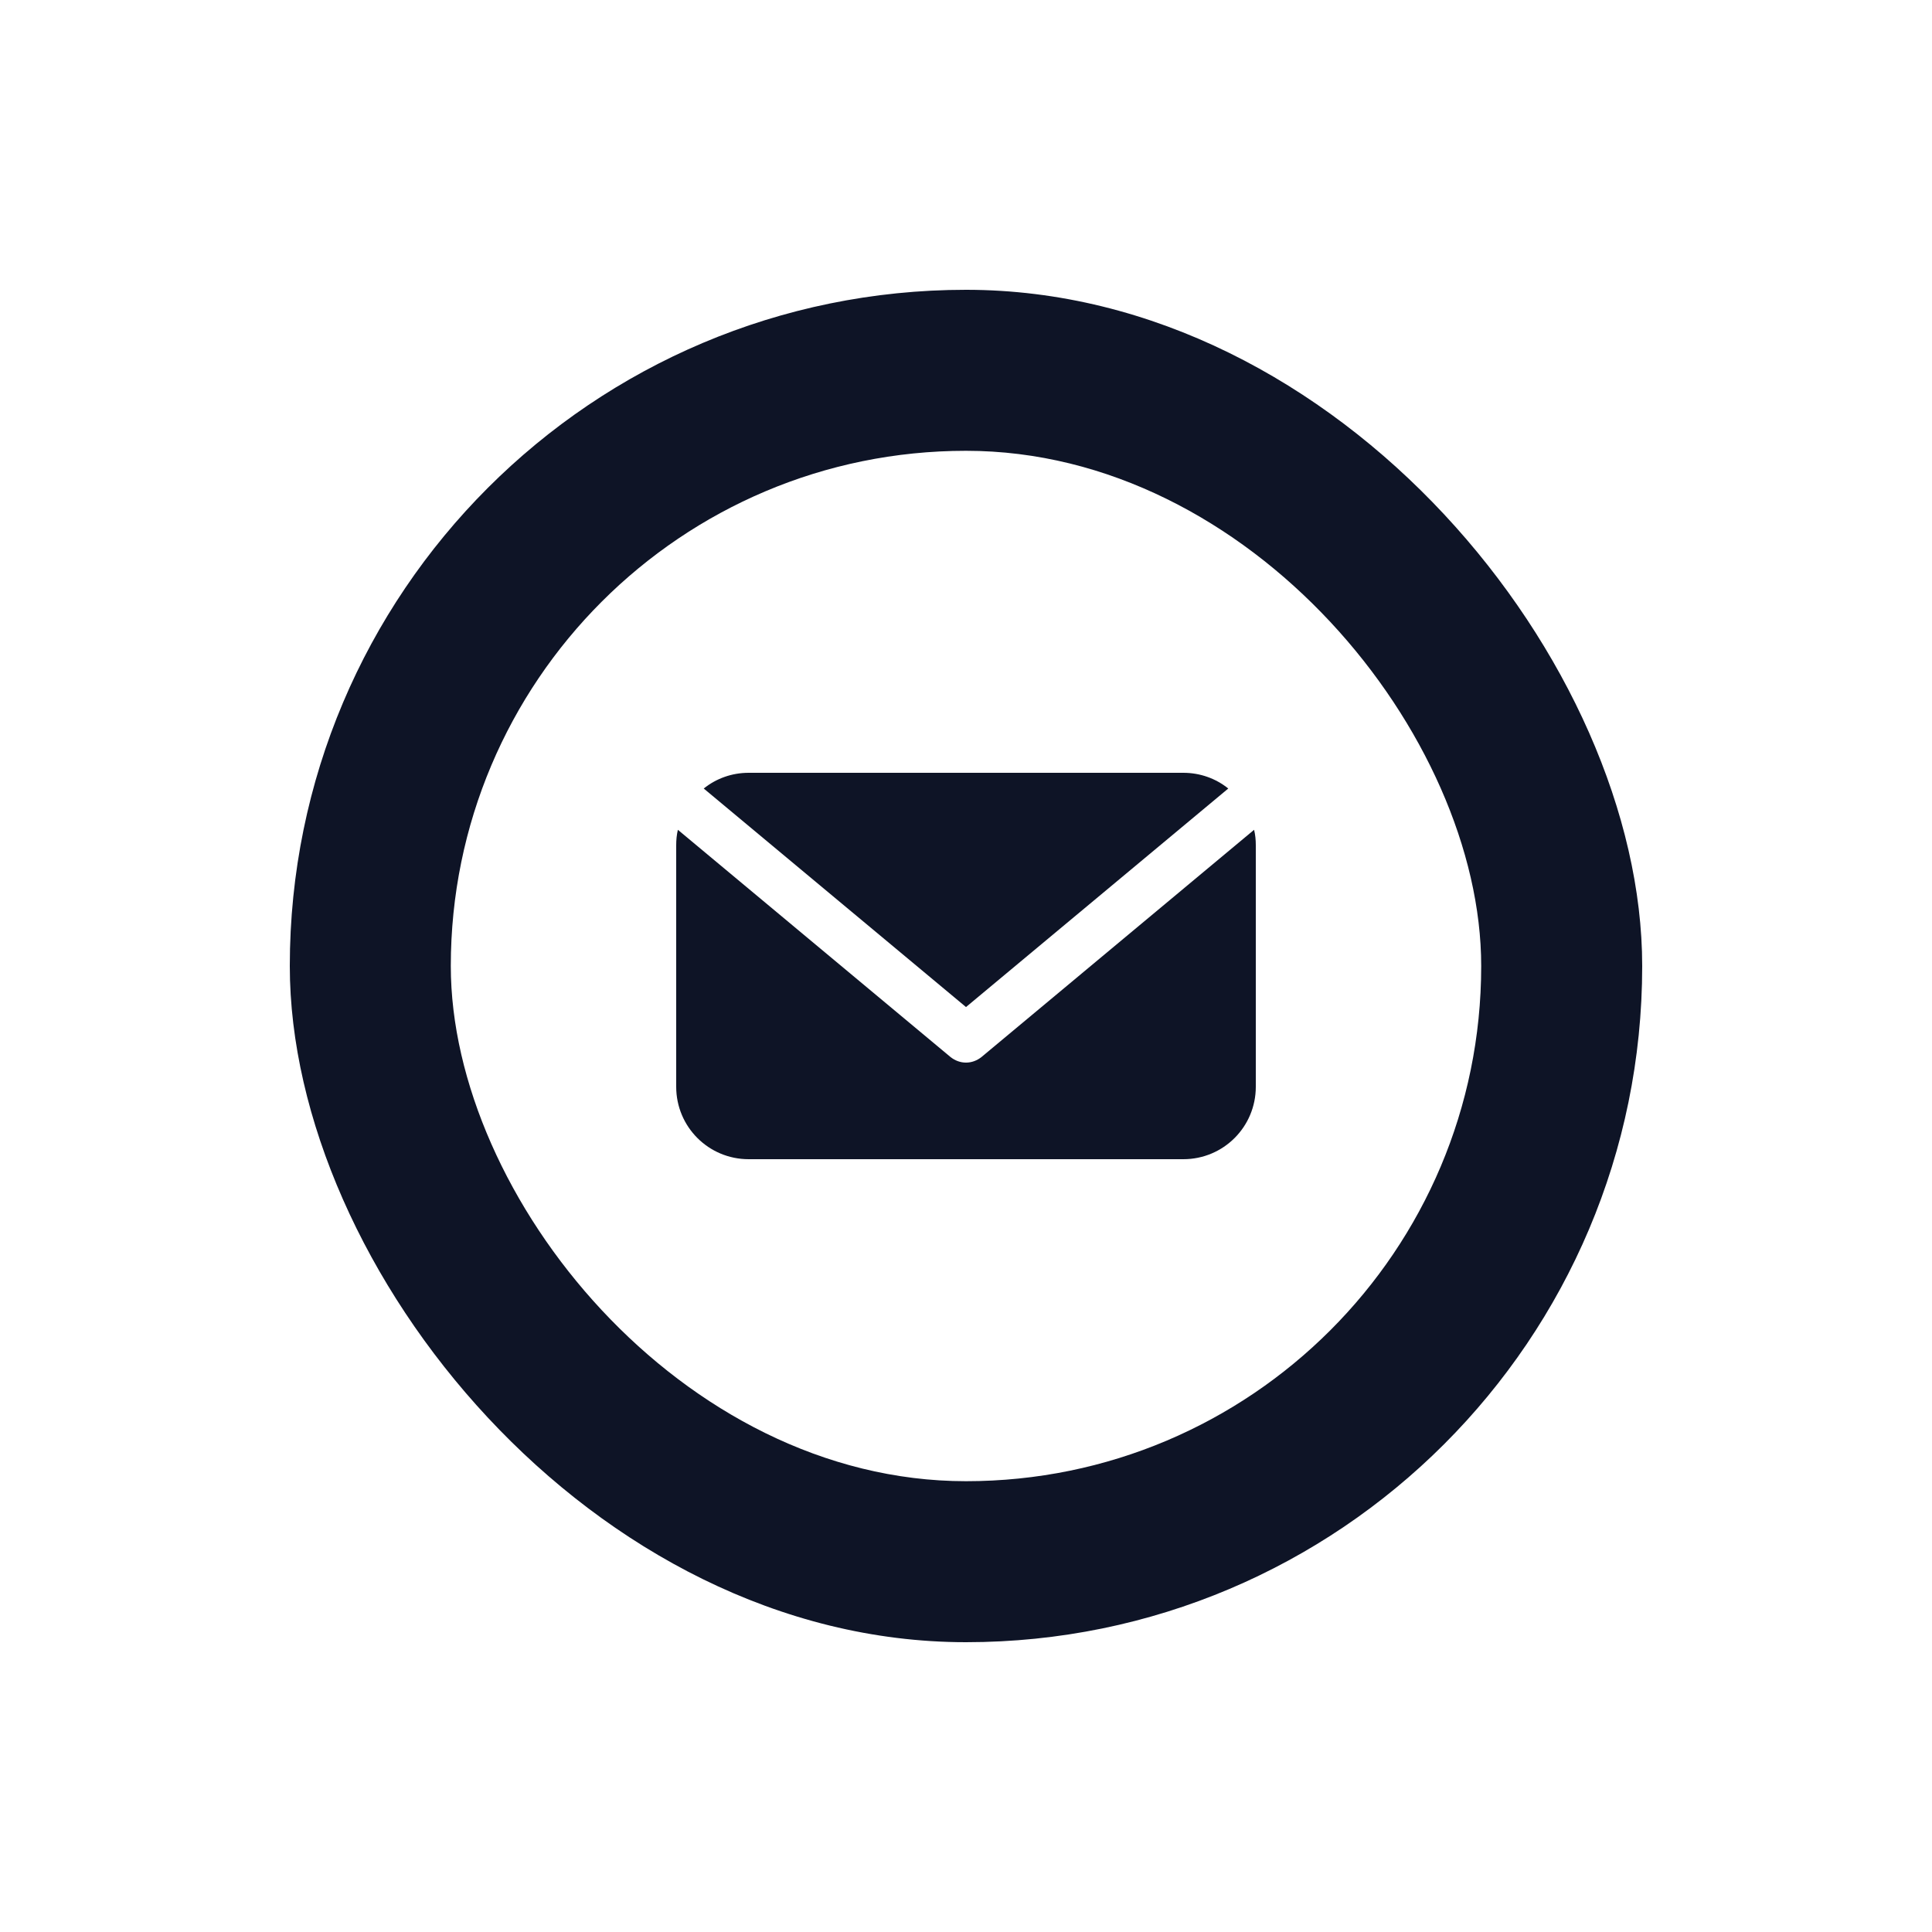
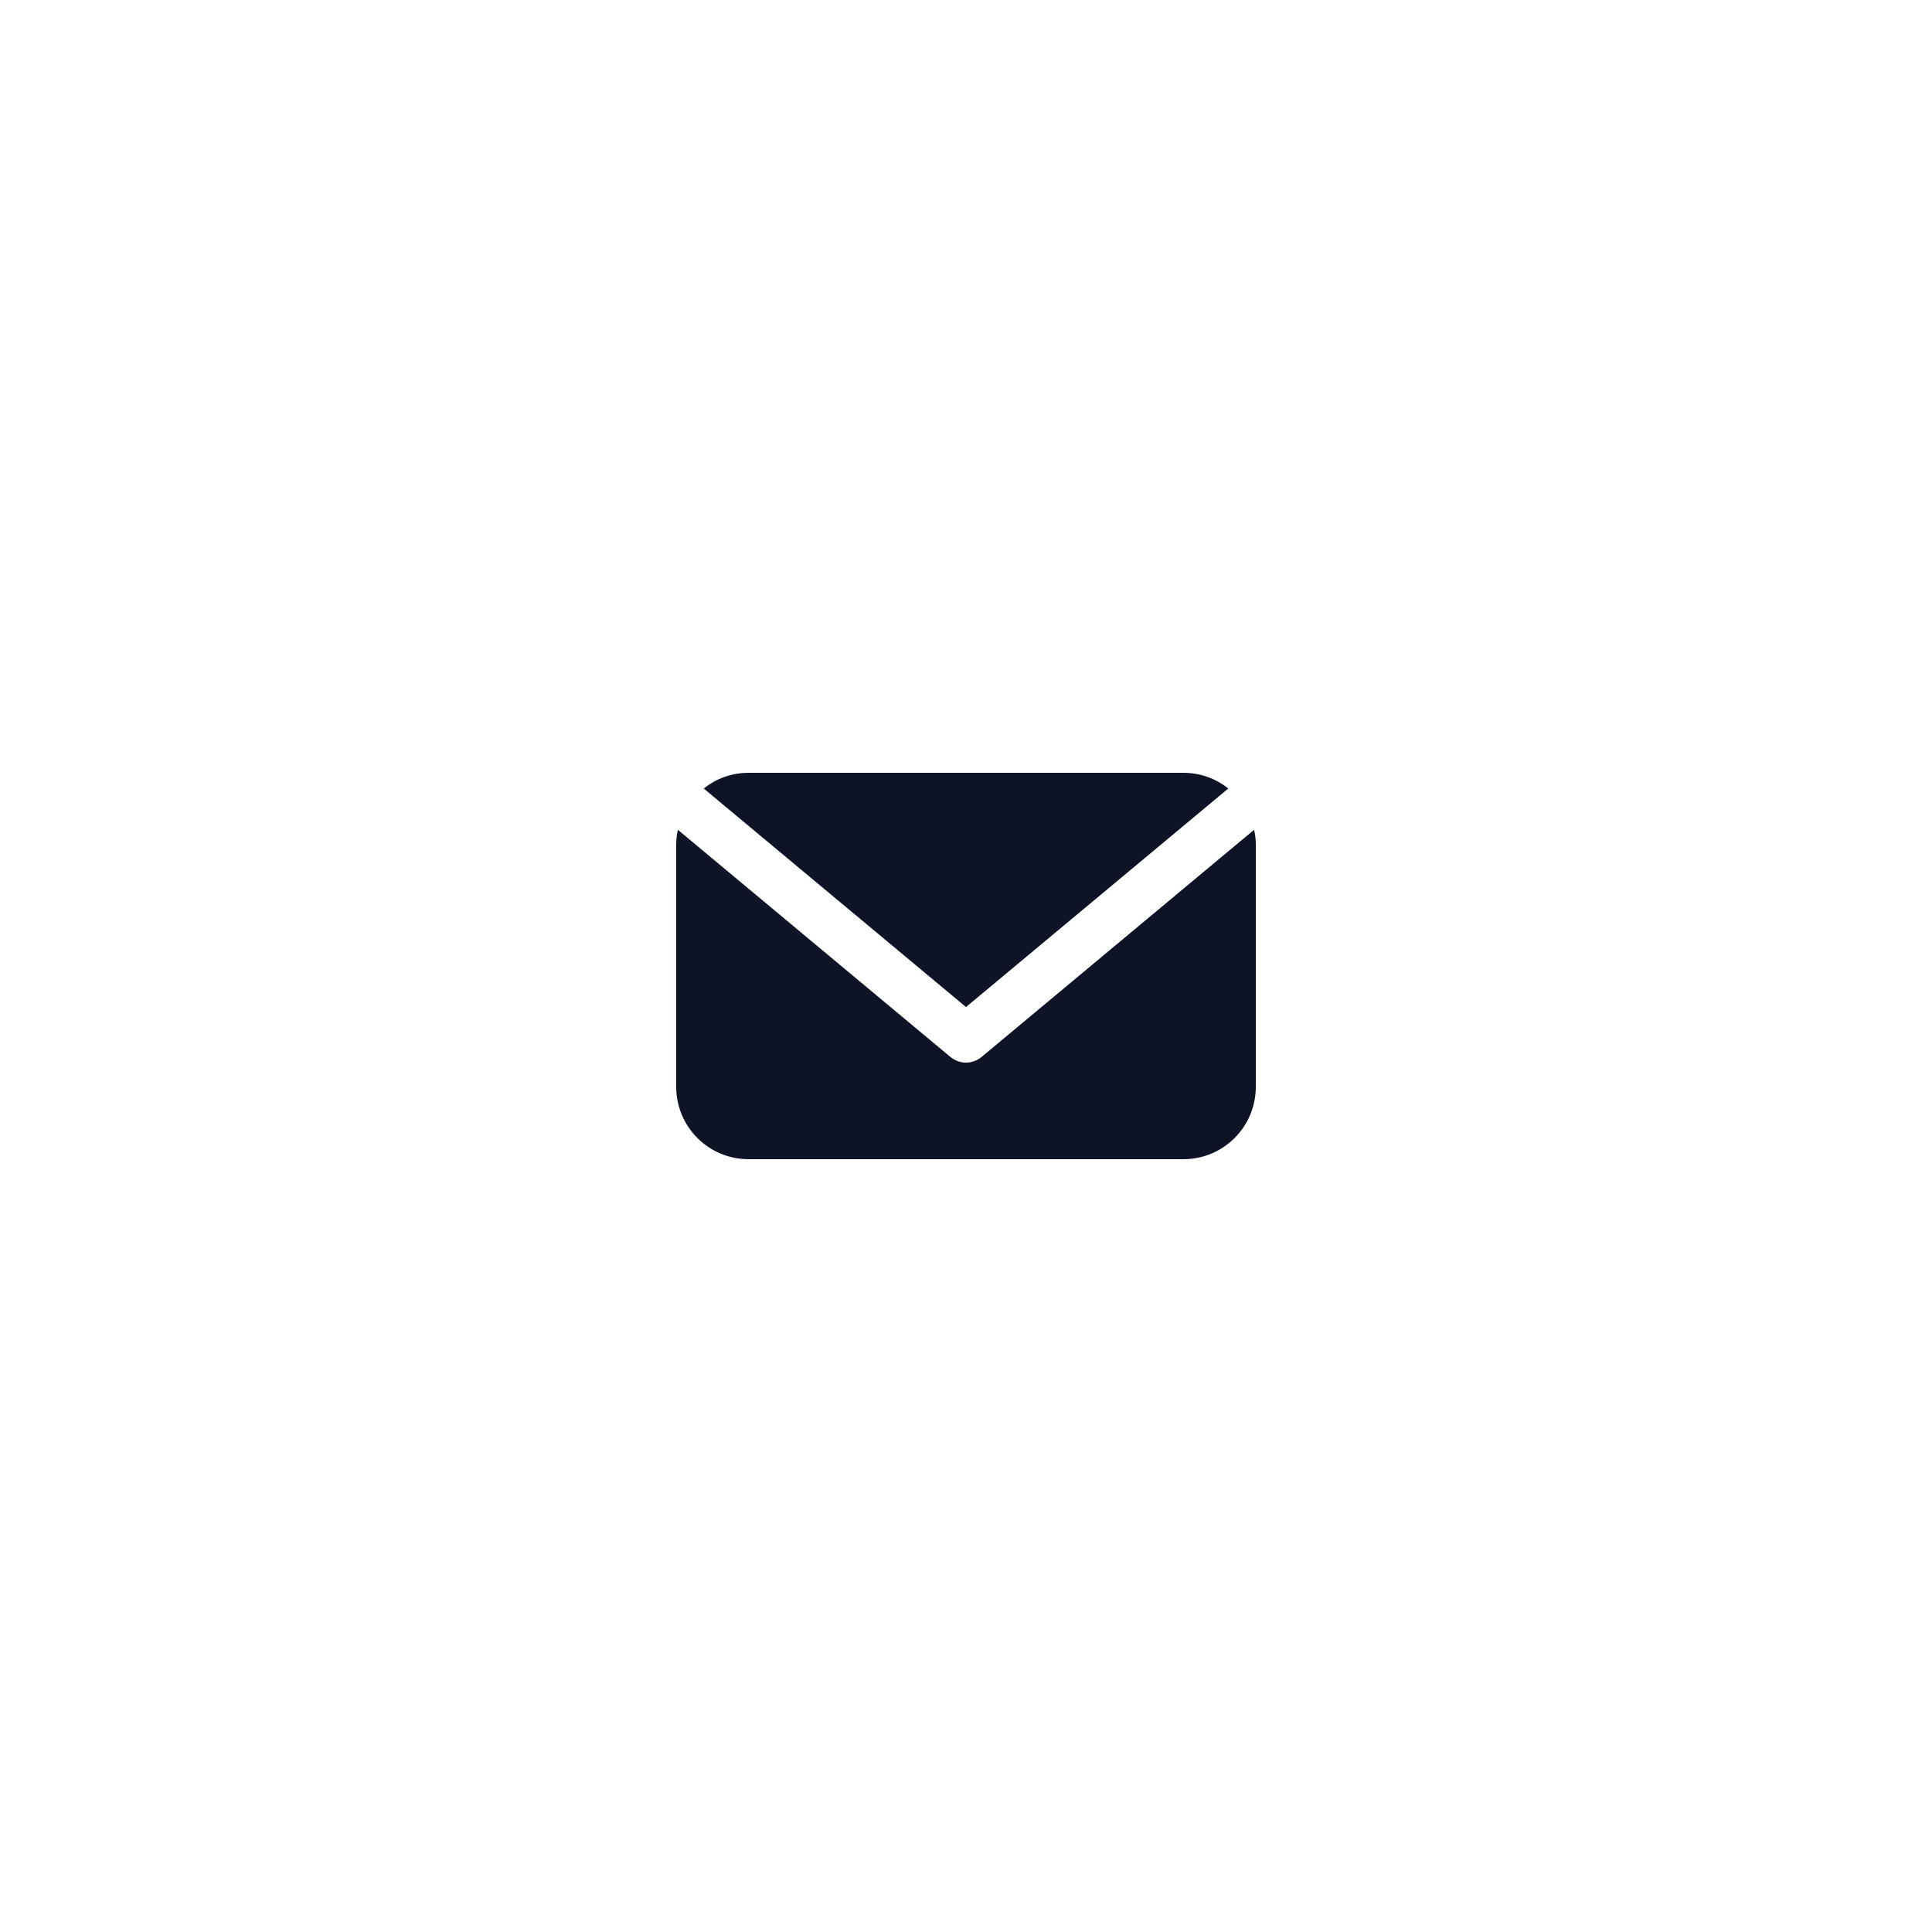
<svg xmlns="http://www.w3.org/2000/svg" xmlns:xlink="http://www.w3.org/1999/xlink" fill="none" height="60" preserveAspectRatio="xMidYMid meet" style="fill: none" version="1" viewBox="0.0 0.0 60.0 60.0" width="60" zoomAndPan="magnify">
  <g clip-path="url(#a)">
    <g filter="url(#b)" id="change1_1">
-       <rect fill="#0e1426" height="42" rx="21" width="42" x="9" y="9" />
-     </g>
+       </g>
    <g id="change2_1">
      <rect fill="#ffffff" height="32" rx="16" width="32" x="14" y="14" />
    </g>
    <g id="change3_1">
      <path d="M23.25 24C22.725 24 22.238 24.18 21.855 24.488L30 31.275L38.145 24.488C37.763 24.18 37.275 24 36.75 24H23.25Z" fill="#0e1426" />
    </g>
    <g id="change3_2">
      <path d="M23.25 36H36.75C37.995 36 39 34.995 39 33.75V26.25C39 26.085 38.985 25.927 38.947 25.77L30.48 32.828C30.337 32.94 30.172 33 30 33C29.828 33 29.663 32.94 29.52 32.828L21.052 25.77C21.015 25.927 21 26.085 21 26.25V33.75C21 34.995 22.005 36 23.25 36Z" fill="#0e1426" />
    </g>
  </g>
  <defs>
    <clipPath id="a">
      <path d="M0 0H60V60H0z" fill="#ffffff" />
    </clipPath>
    <filter color-interpolation-filters="sRGB" filterUnits="userSpaceOnUse" height="62" id="b" width="62" x="-1" xlink:actuate="onLoad" xlink:show="other" xlink:type="simple" y="-1">
      <feFlood flood-opacity="0" result="BackgroundImageFix" />
      <feBlend in="SourceGraphic" in2="BackgroundImageFix" result="shape" />
      <feGaussianBlur result="effect1_foregroundBlur_486_46" stdDeviation="5" />
    </filter>
  </defs>
</svg>